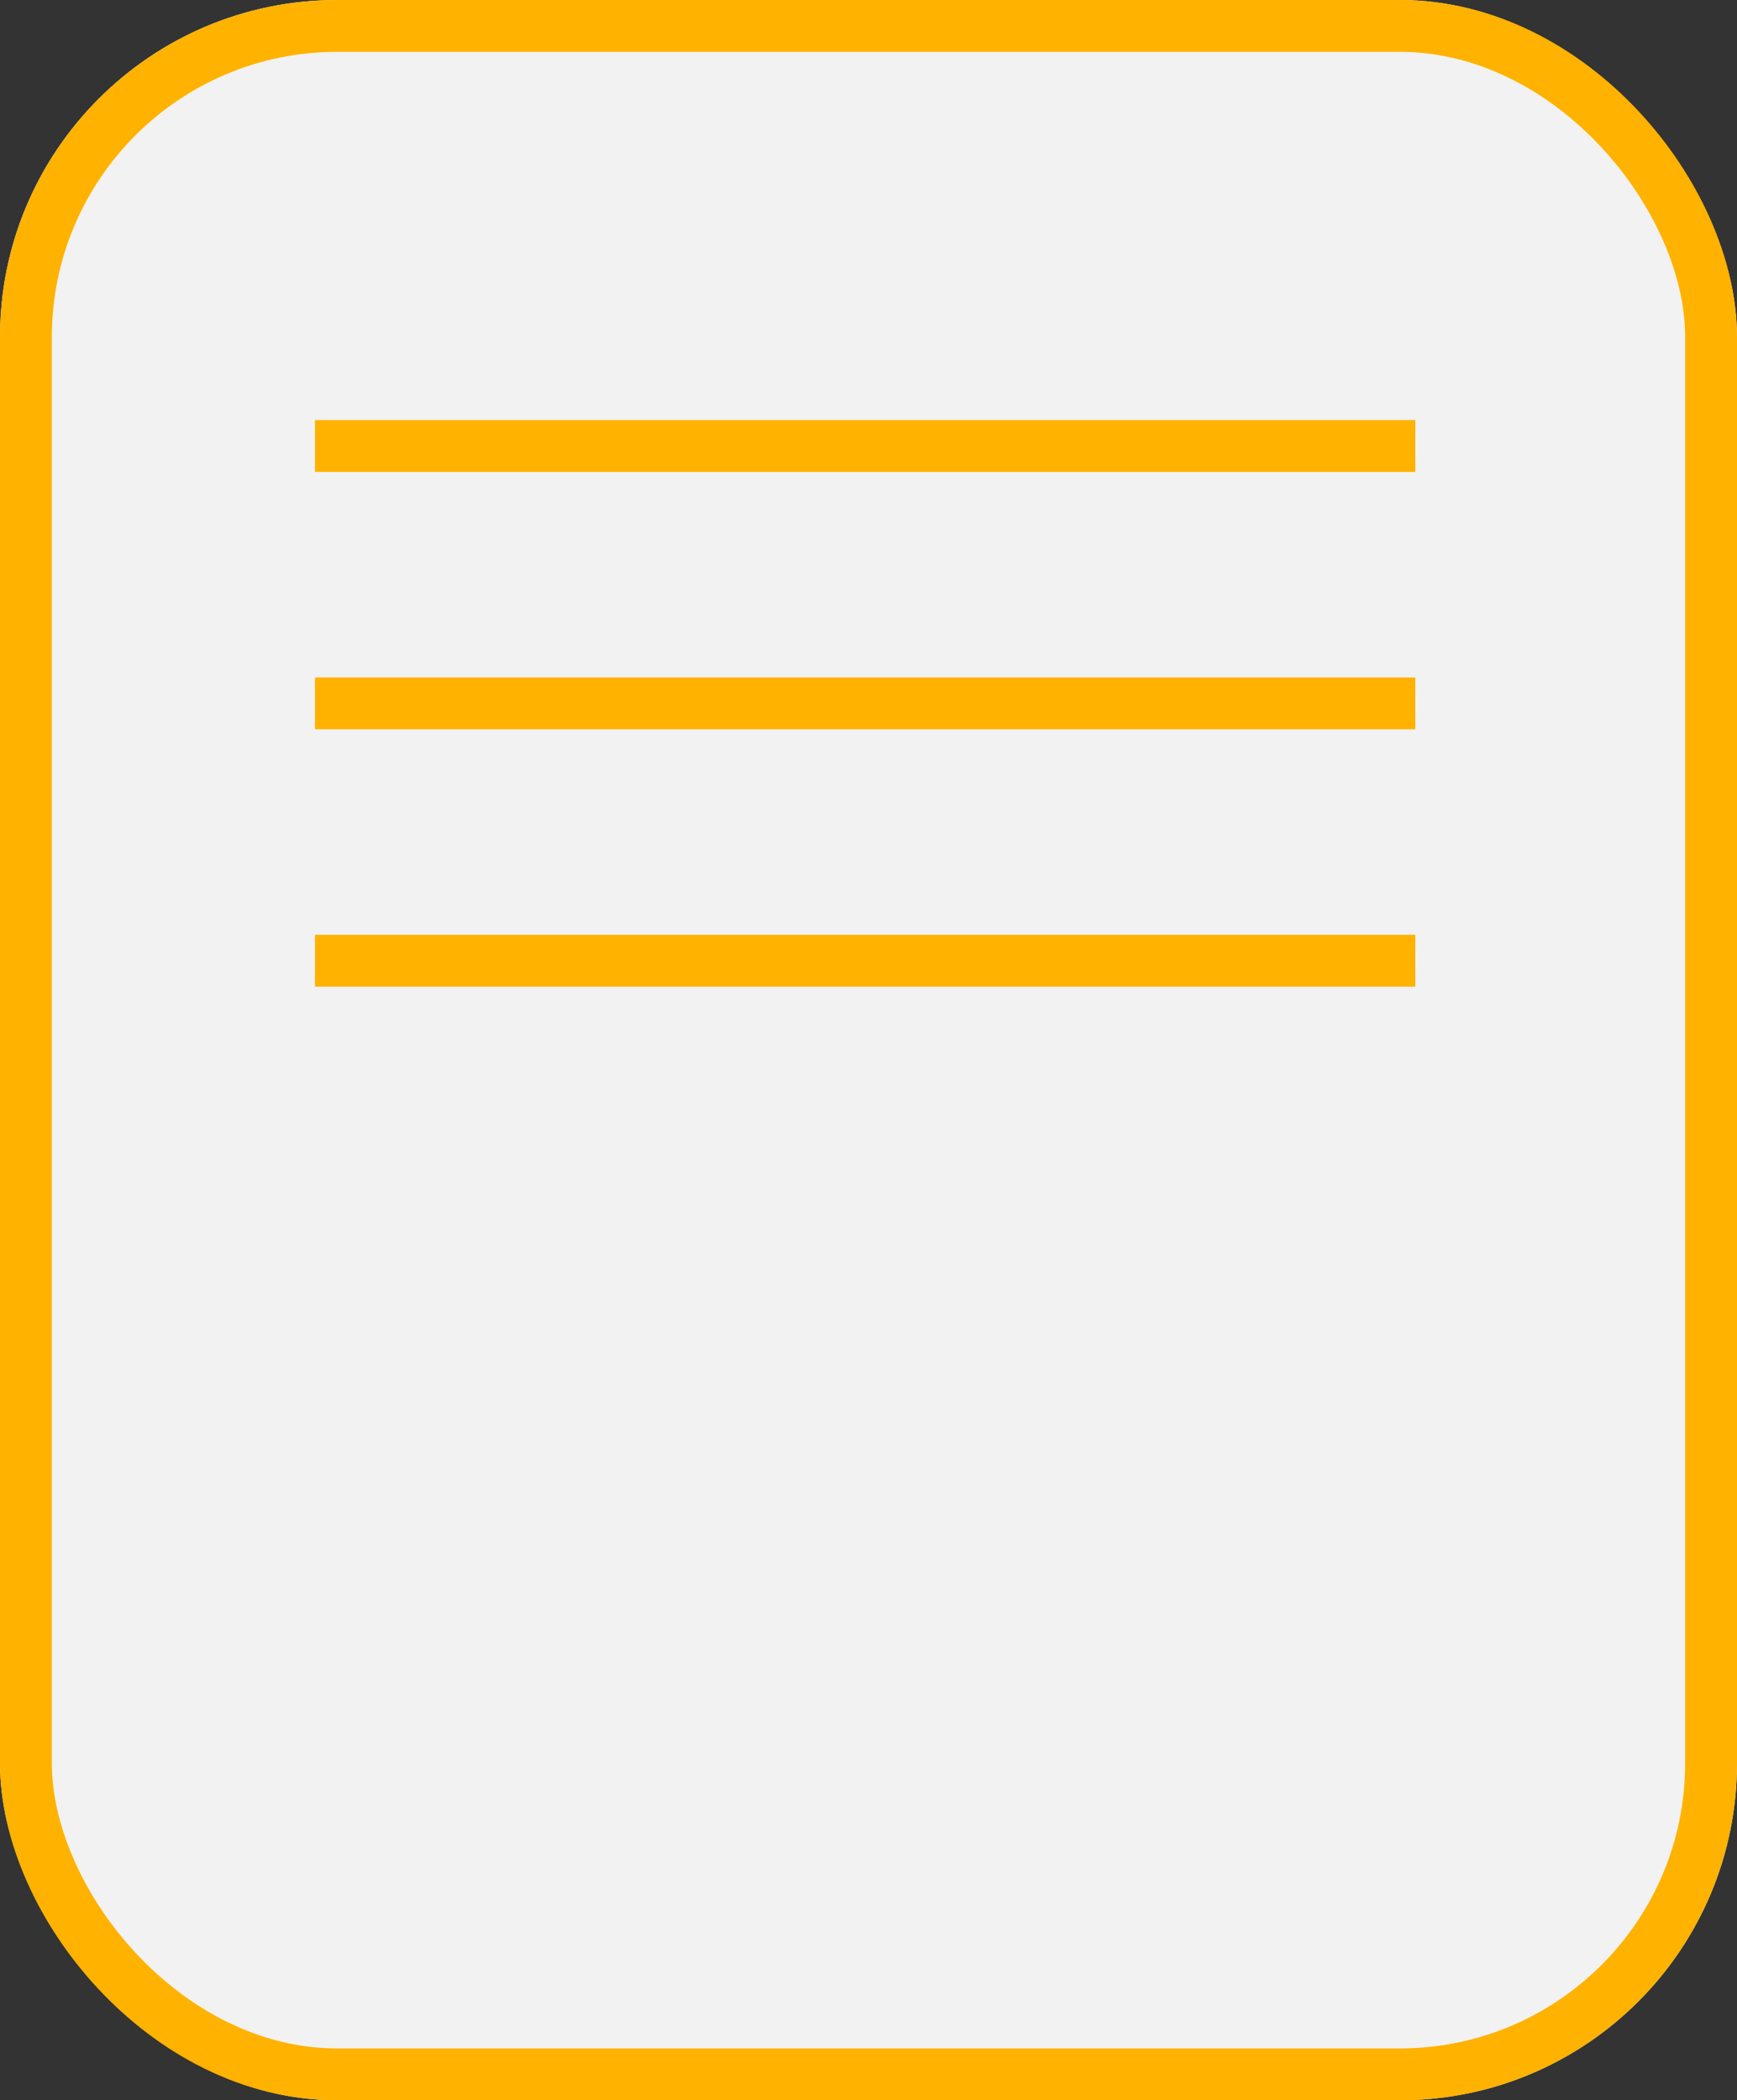
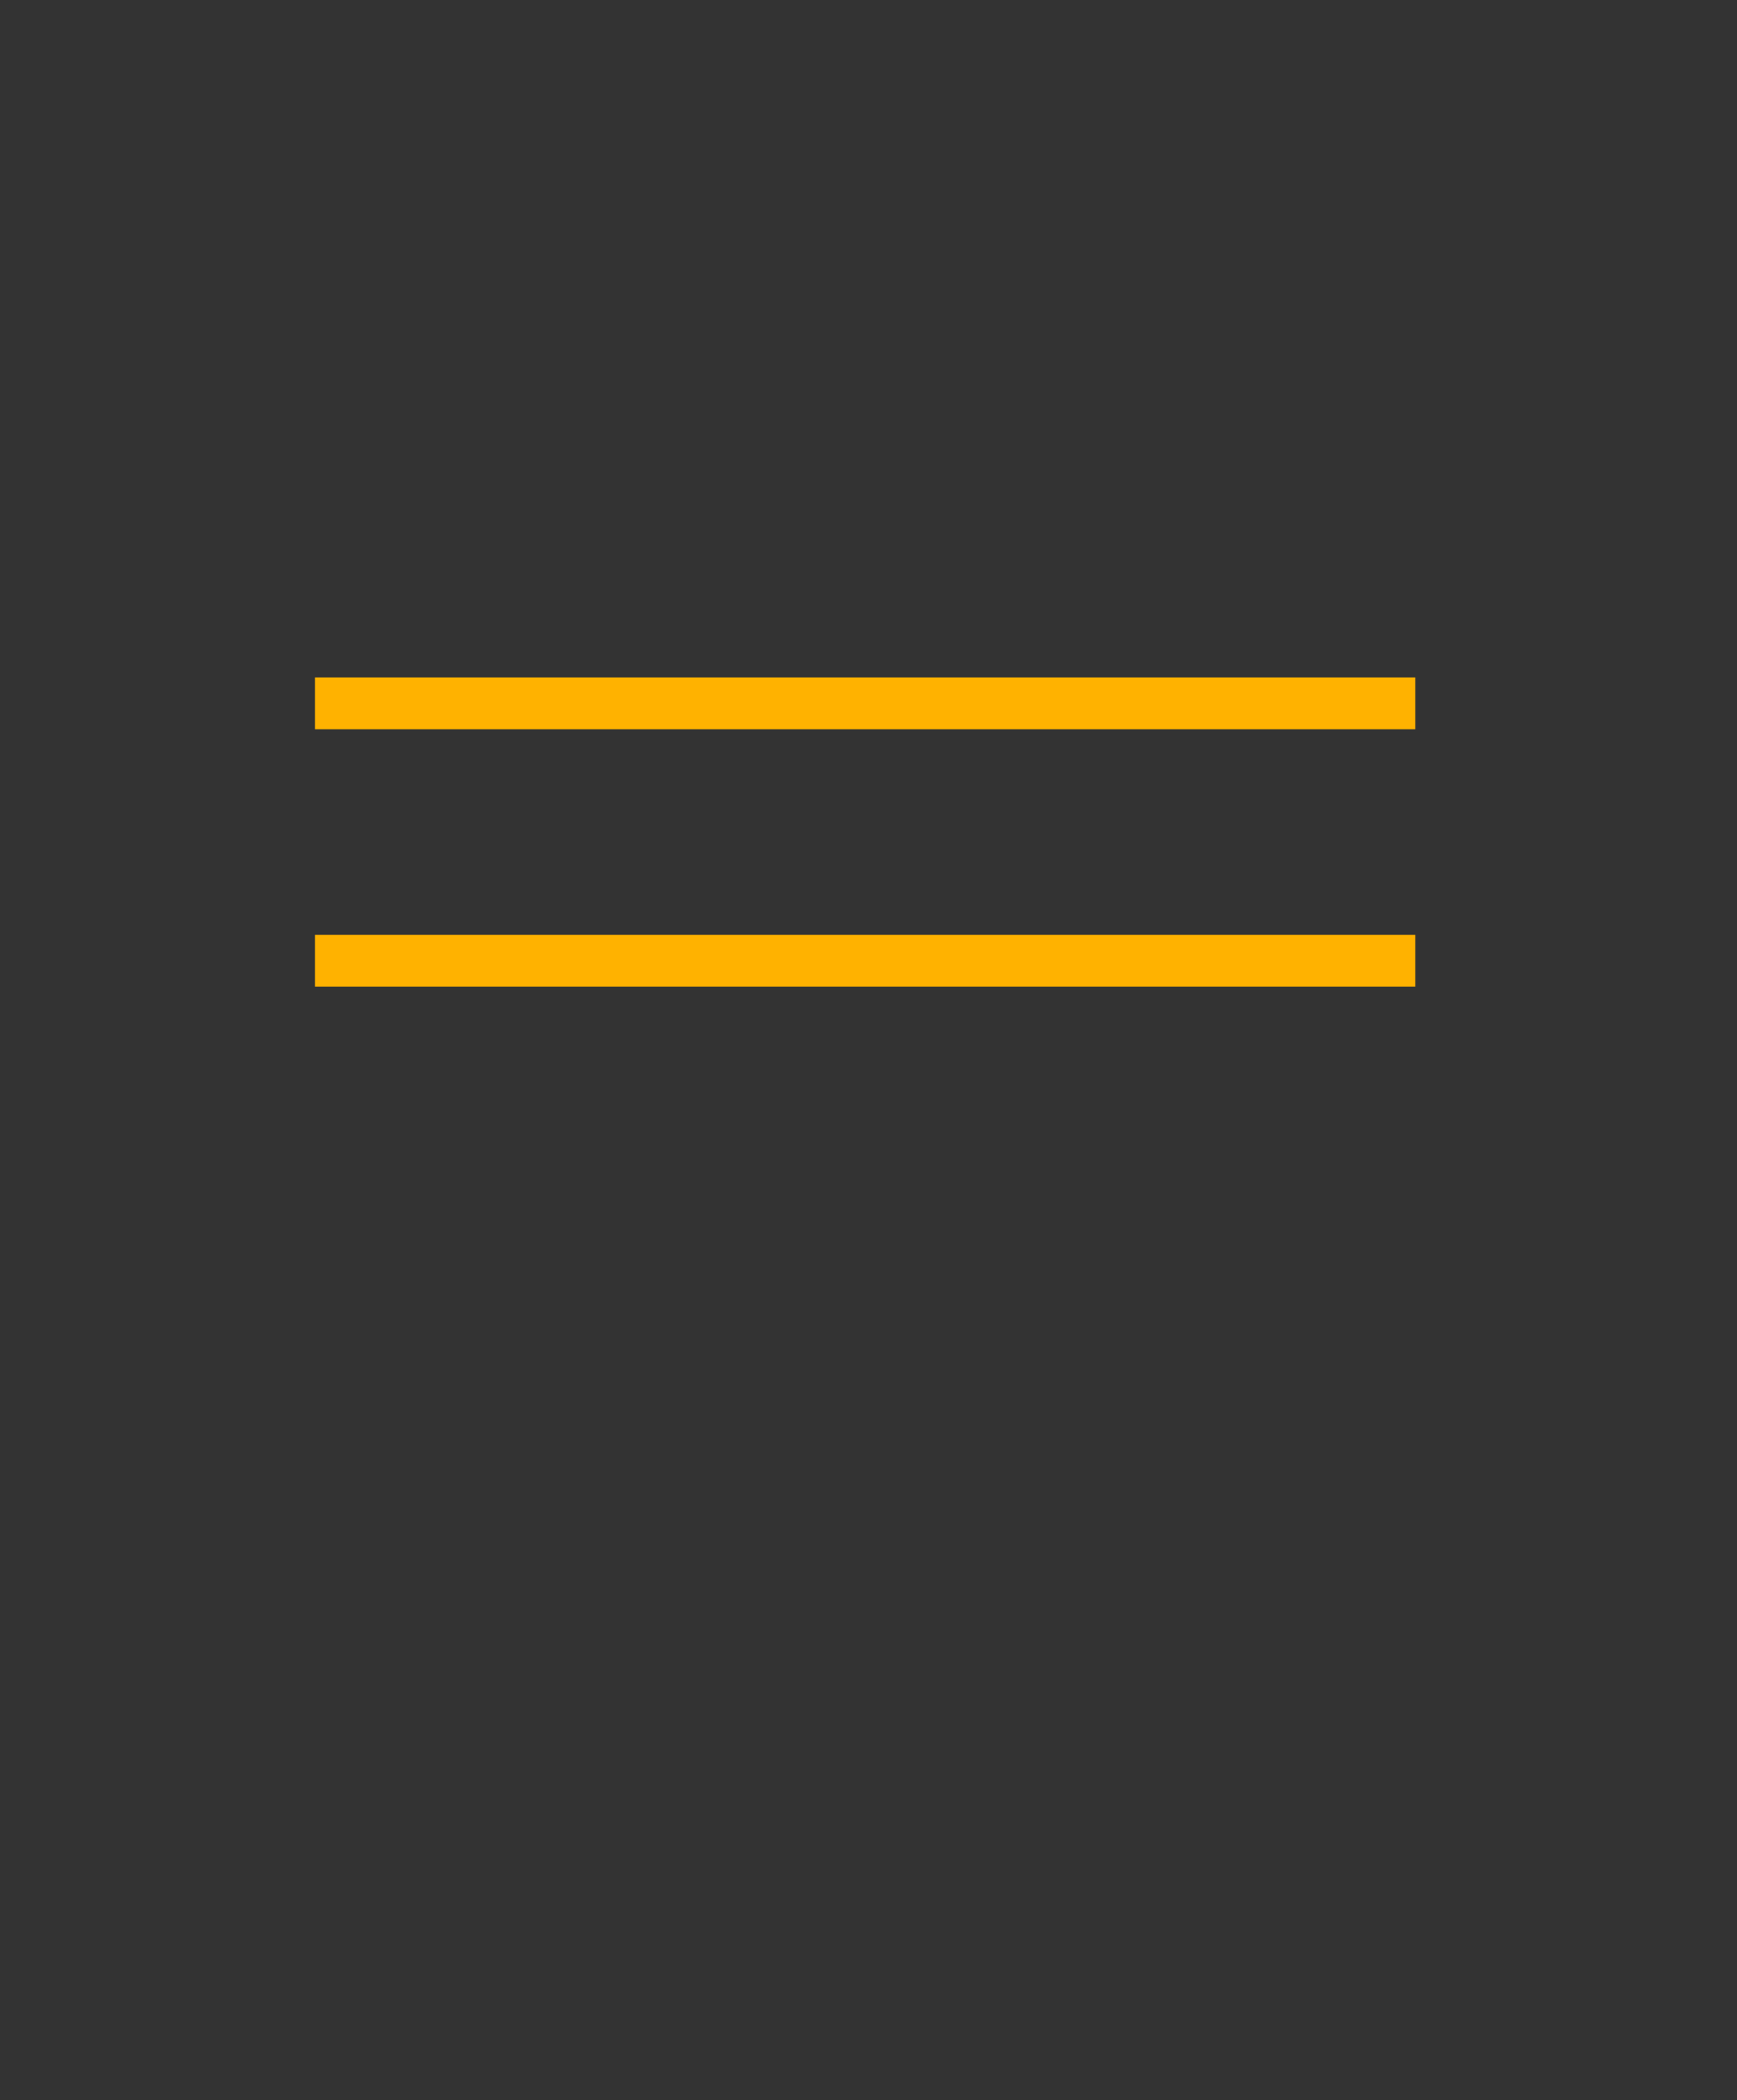
<svg xmlns="http://www.w3.org/2000/svg" width="67" height="81" viewBox="0 0 67 81">
  <rect x="0" y="0" width="67" height="81" fill="#333333" stroke="none" />
  <g id="_7" data-name="7" transform="translate(-1504 -7411.566)">
    <g id="Rectángulo_62" data-name="Rectángulo 62" transform="translate(1504 7411.566)" fill="#f2f2f2" stroke="#ffb200" stroke-width="2">
-       <rect width="67" height="81" rx="13" stroke="none" />
-       <rect x="1" y="1" width="65" height="79" rx="12" fill="none" />
-     </g>
-     <path id="Trazado_103" data-name="Trazado 103" d="M-6222.313-15767.667h42.444" transform="translate(7738.462 23196.434)" fill="none" stroke="#ffb200" stroke-width="2" />
+       </g>
    <path id="Trazado_104" data-name="Trazado 104" d="M-6222.313-15767.667h42.444" transform="translate(7738.462 23206.359)" fill="none" stroke="#ffb200" stroke-width="2" />
    <path id="Trazado_105" data-name="Trazado 105" d="M-6222.313-15767.667h42.444" transform="translate(7738.462 23216.285)" fill="none" stroke="#ffb200" stroke-width="2" />
  </g>
</svg>